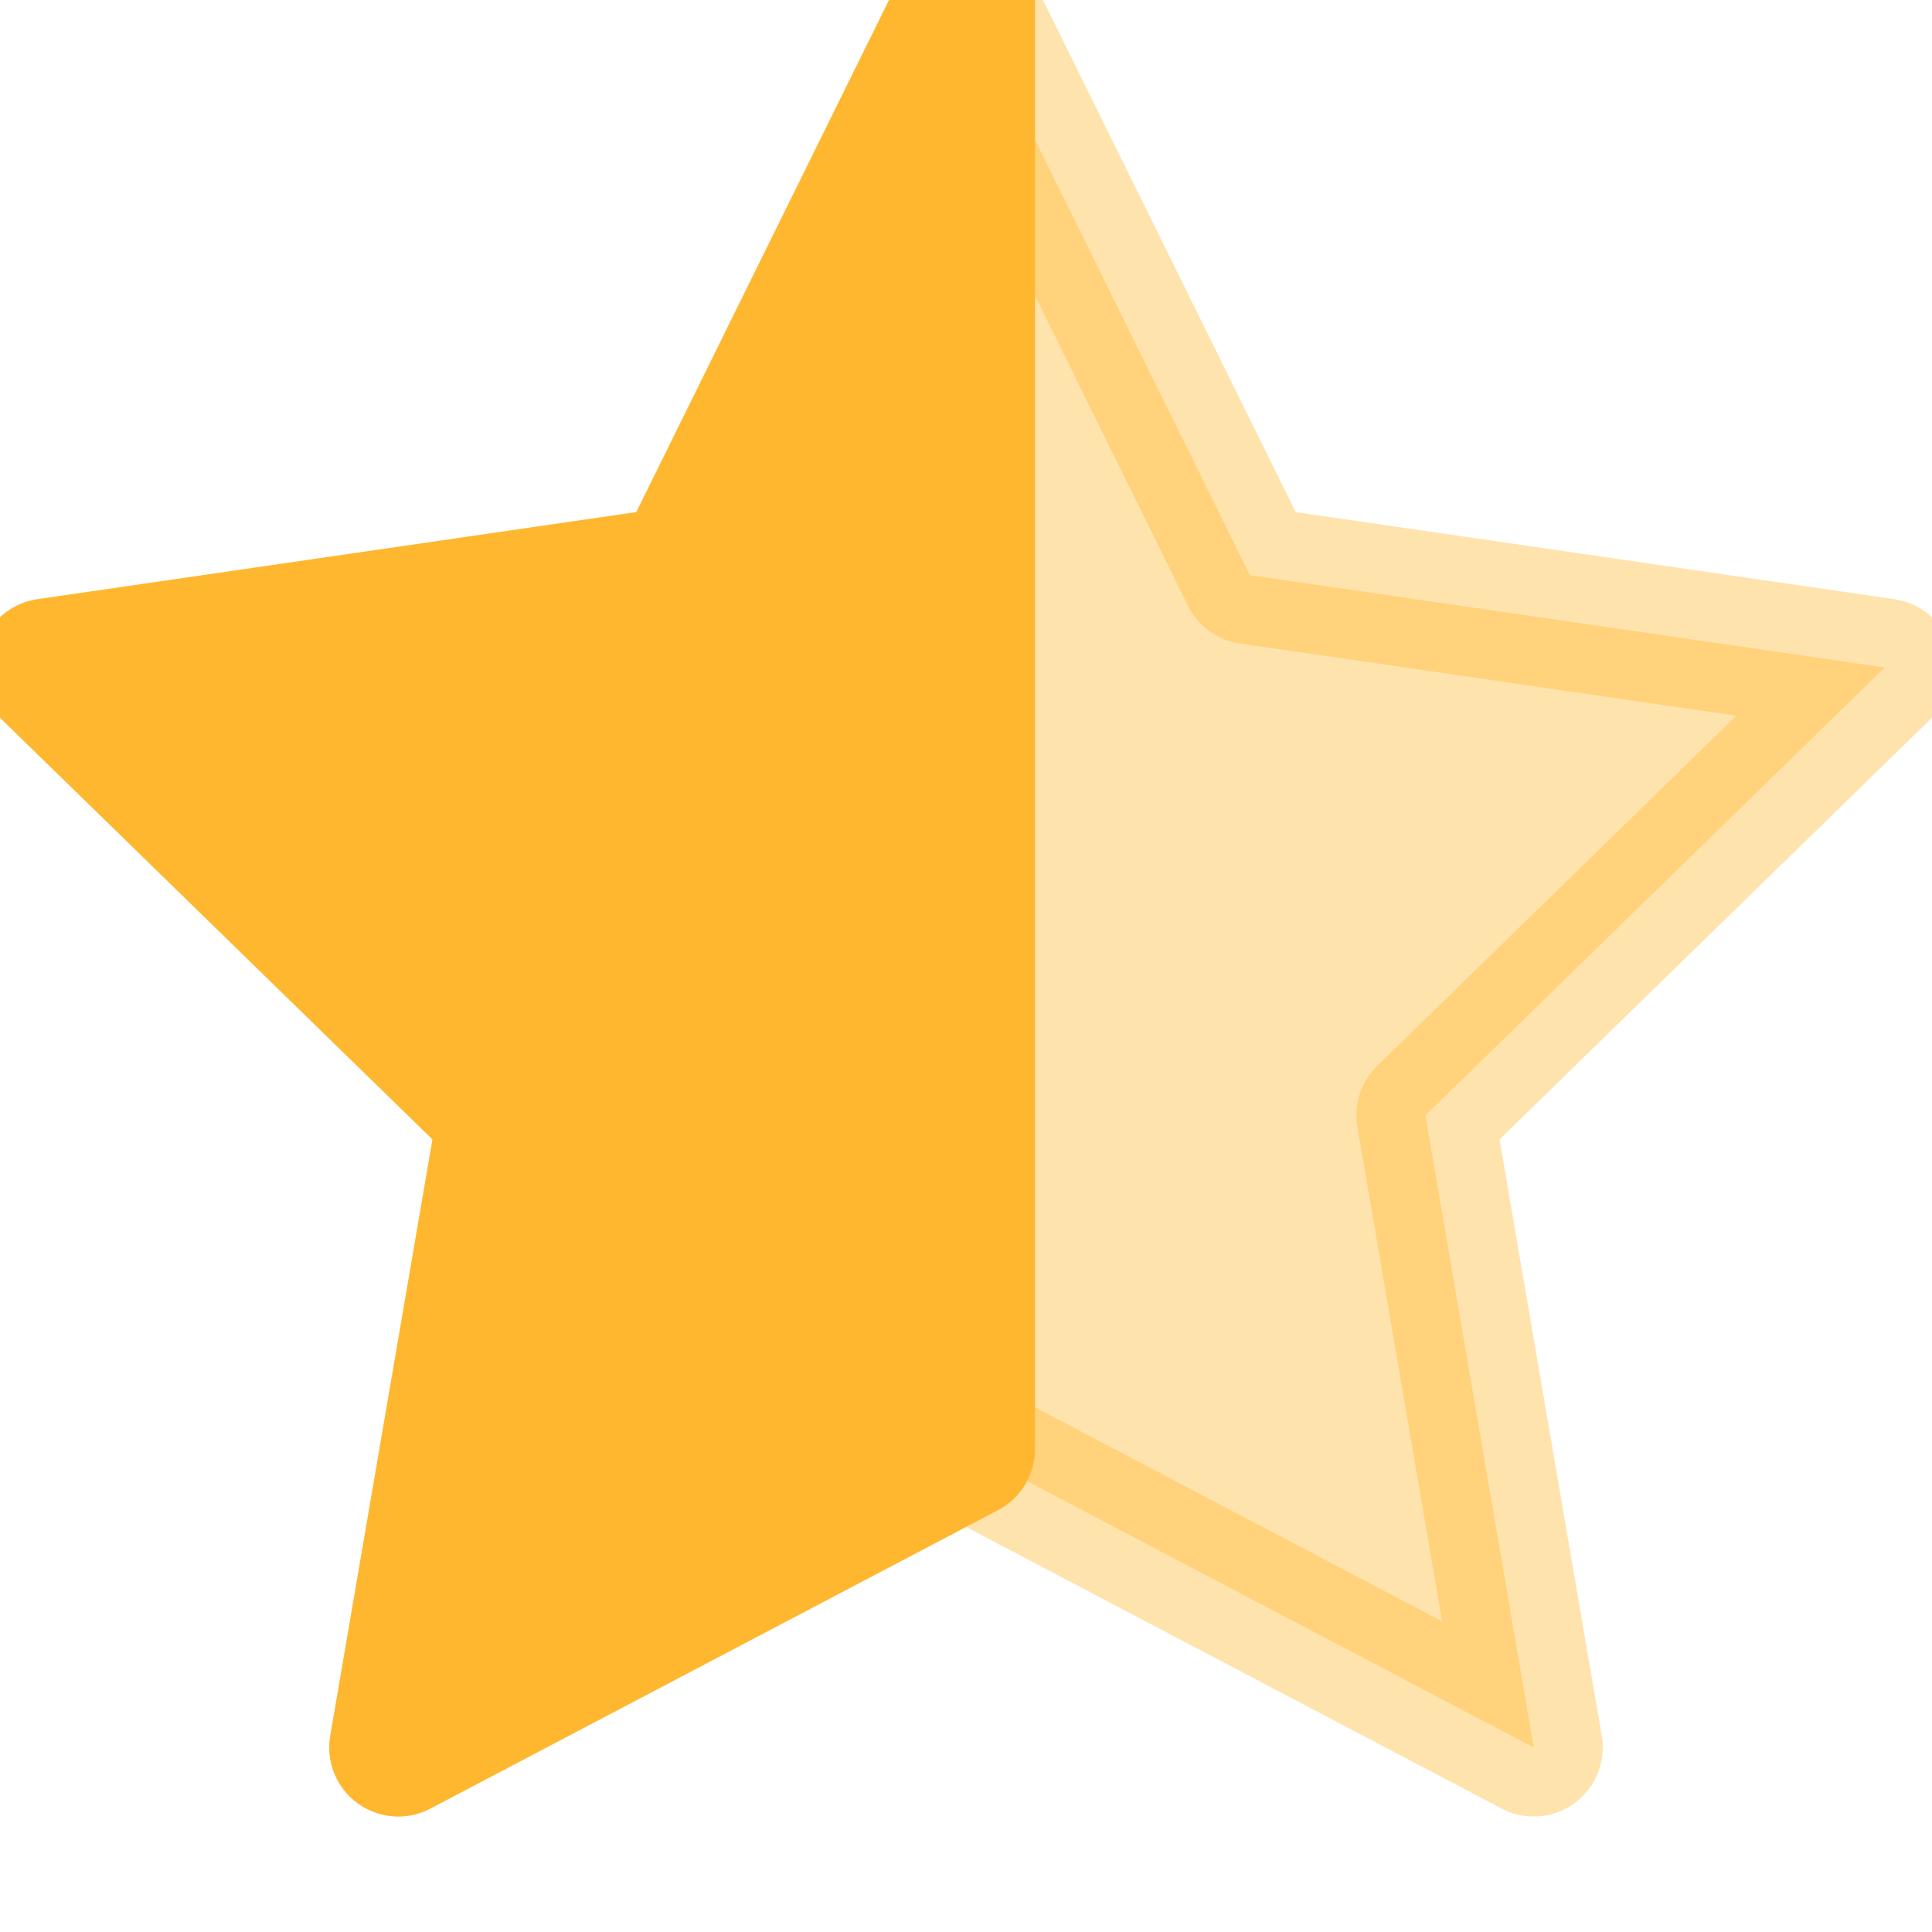
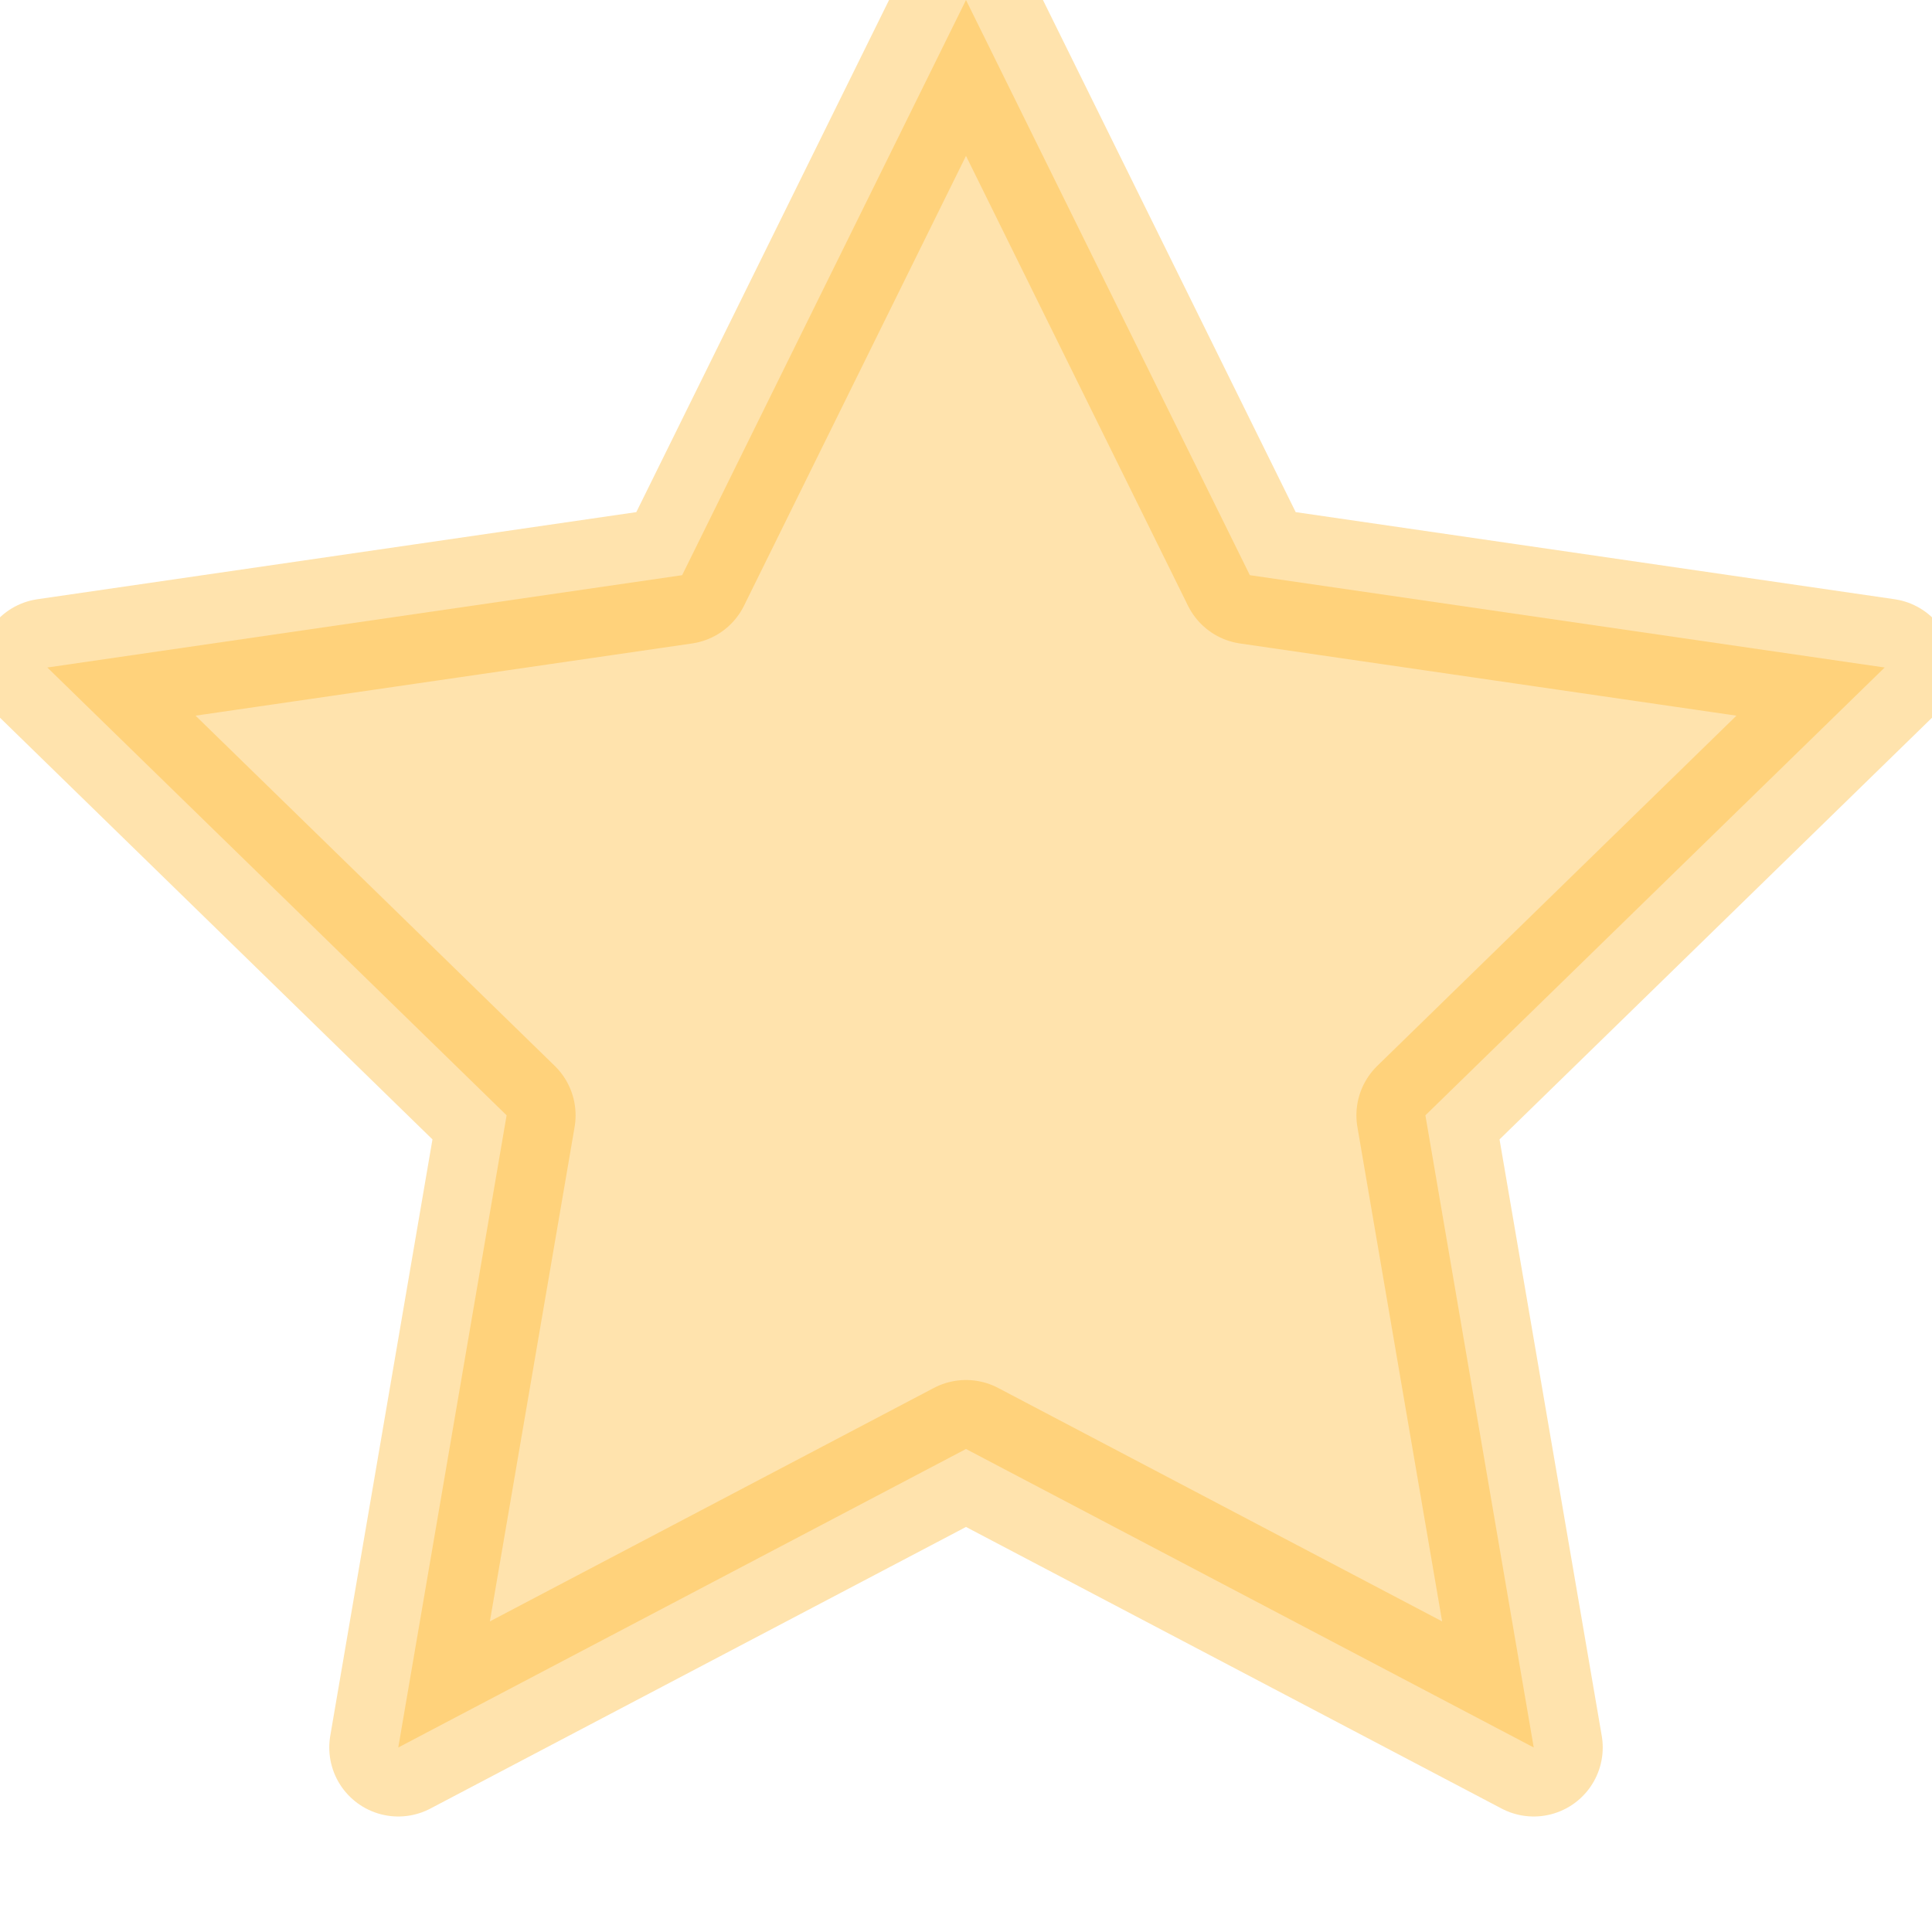
<svg xmlns="http://www.w3.org/2000/svg" width="14px" height="14px" viewBox="0 0 14 14" version="1.1">
  <title>Group 4</title>
  <desc>Created with Sketch.</desc>
  <g id="Page-1" stroke="none" stroke-width="1" fill="none" fill-rule="evenodd" stroke-linecap="round" stroke-linejoin="round">
    <g id="Edworkers-Profile-3" transform="translate(-1081, -1504)" fill="#FFB730" stroke="#FFB730">
      <g id="Profile-2" transform="translate(255, 270)">
        <g id="Review-Copy" transform="translate(361, 1221)">
          <g id="Rating" transform="translate(398, 9)">
            <g id="Group-4" transform="translate(67, 4)">
              <polygon id="Star-Copy-3" opacity="0.398" points="7 10.5 2.886 12.663 3.671 8.082 0.343 4.837 4.943 4.168 7 0 9.057 4.168 13.657 4.837 10.329 8.082 11.114 12.663" />
-               <polygon id="Star-Copy-7" points="7 10.5 2.886 12.663 3.671 8.082 0.343 4.837 4.943 4.168 7 -7.10542736e-15" />
            </g>
          </g>
        </g>
      </g>
    </g>
  </g>
</svg>